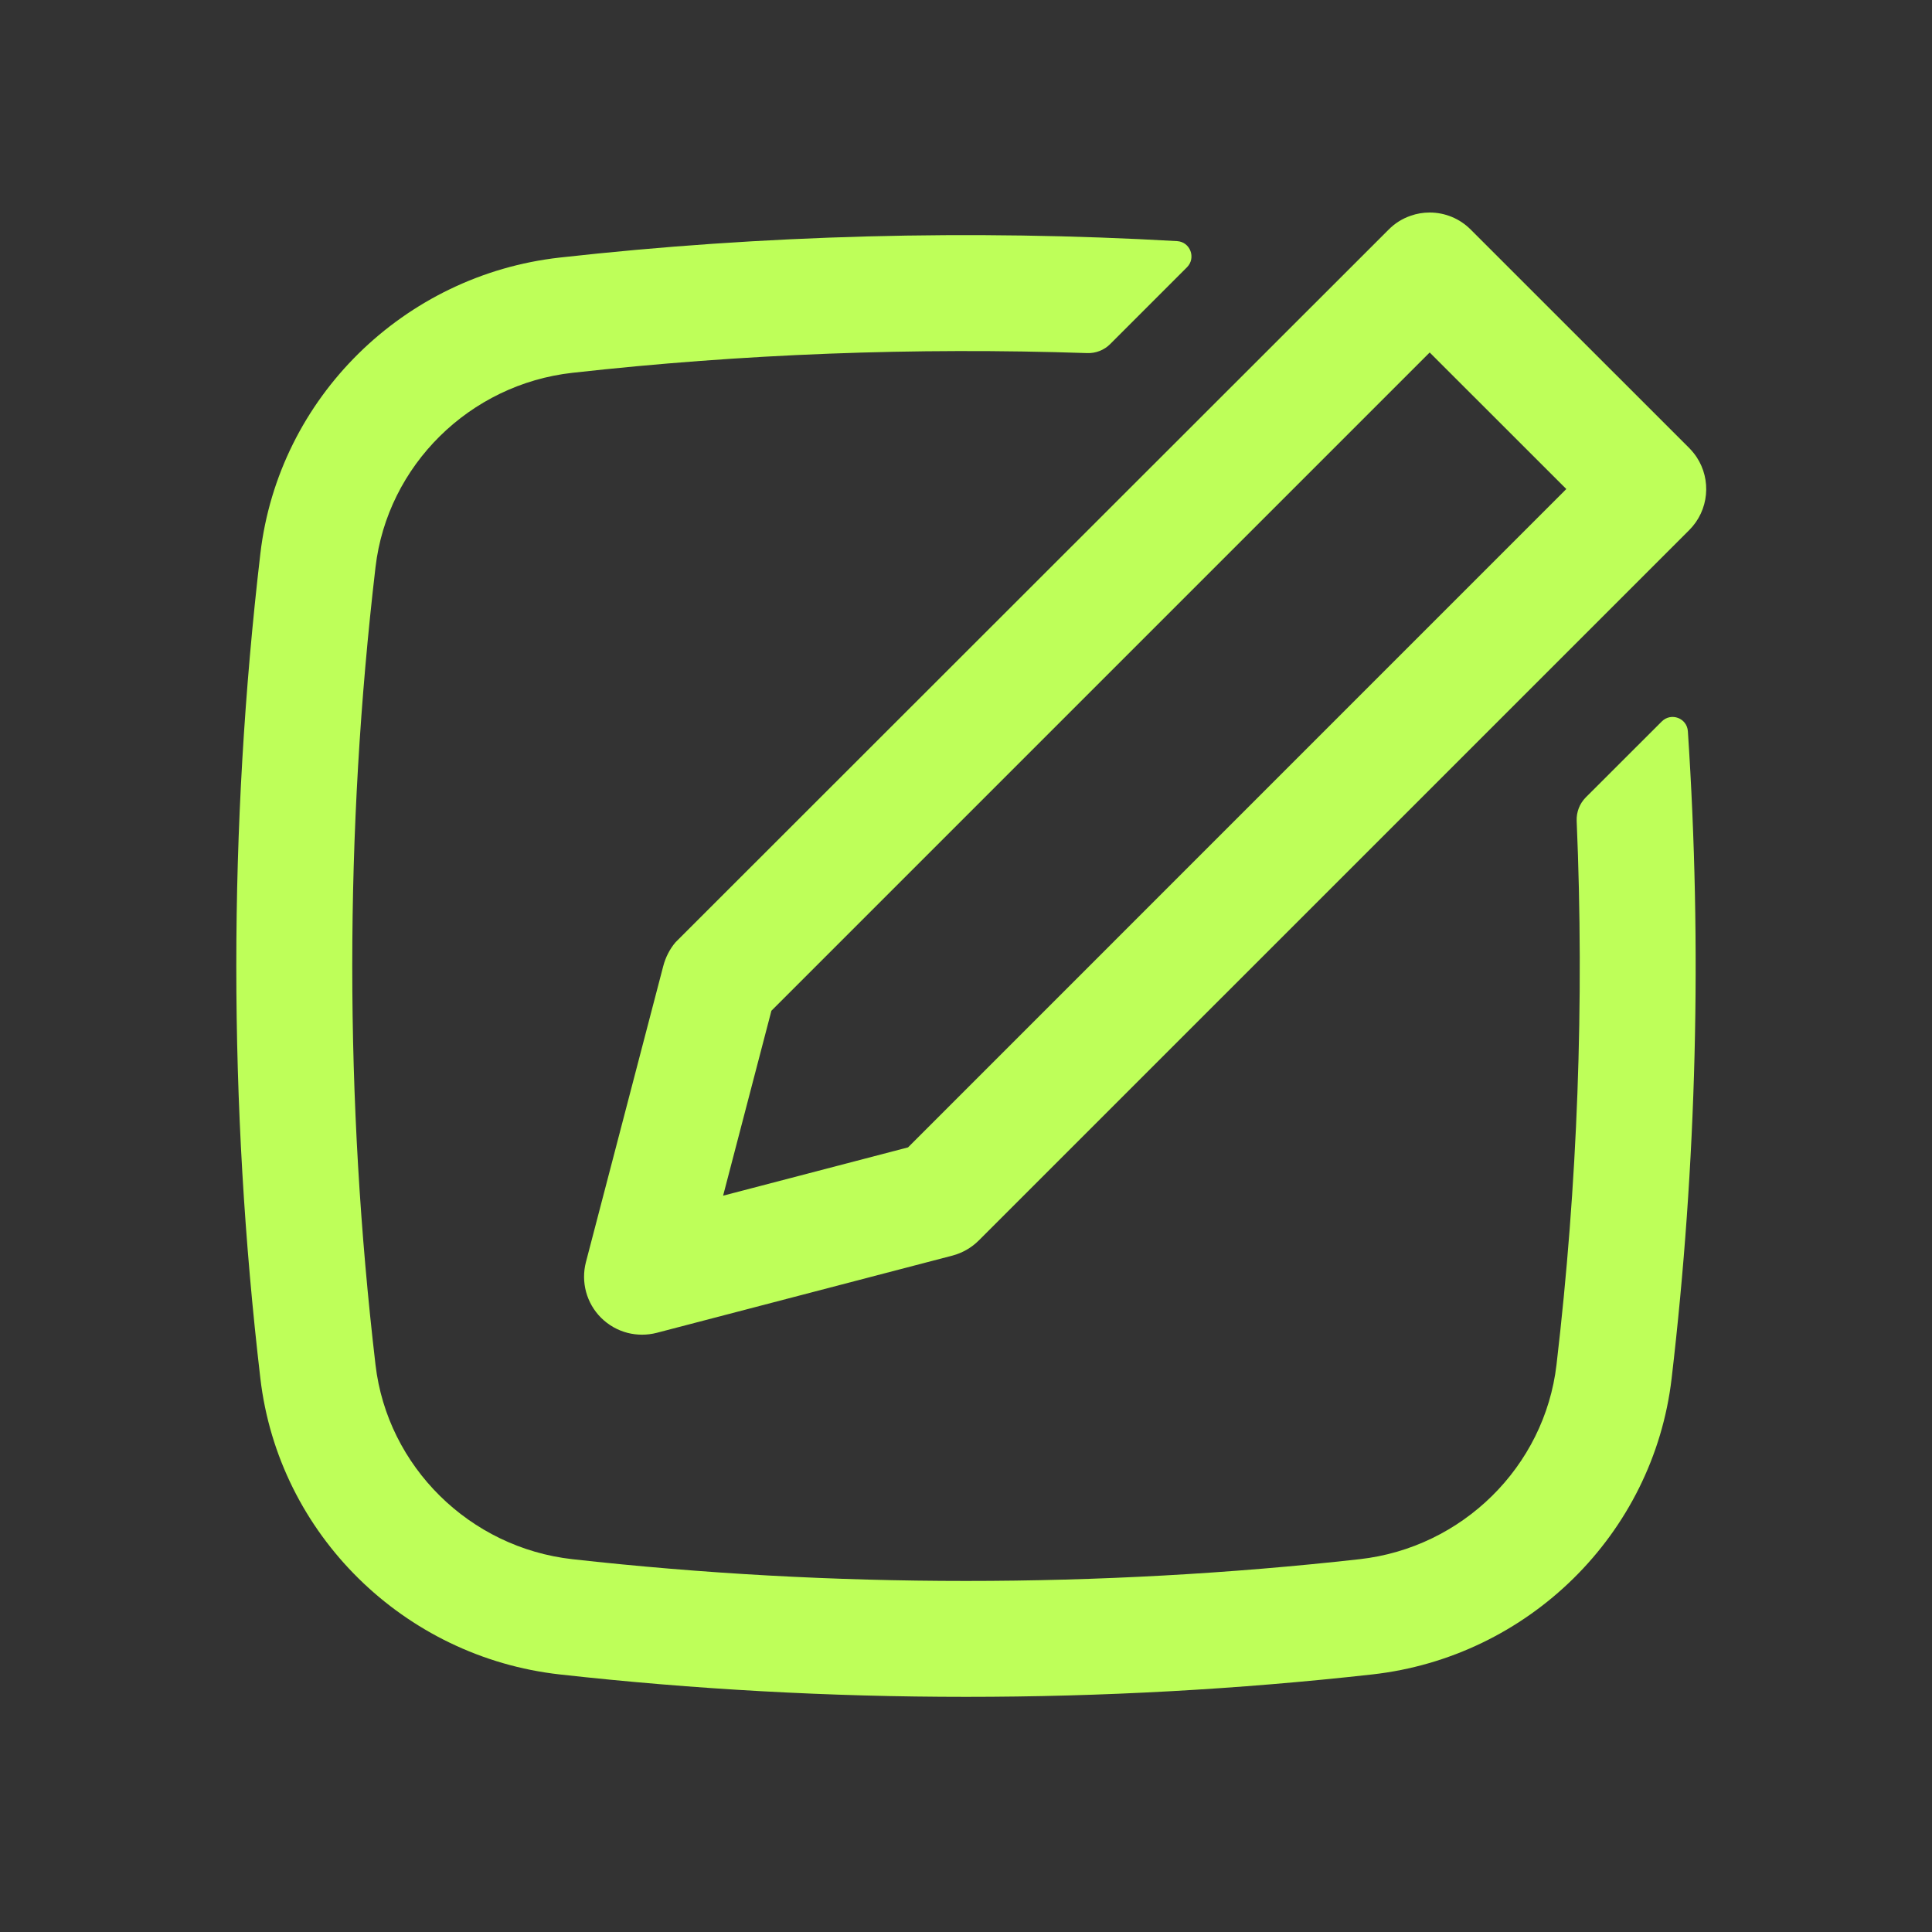
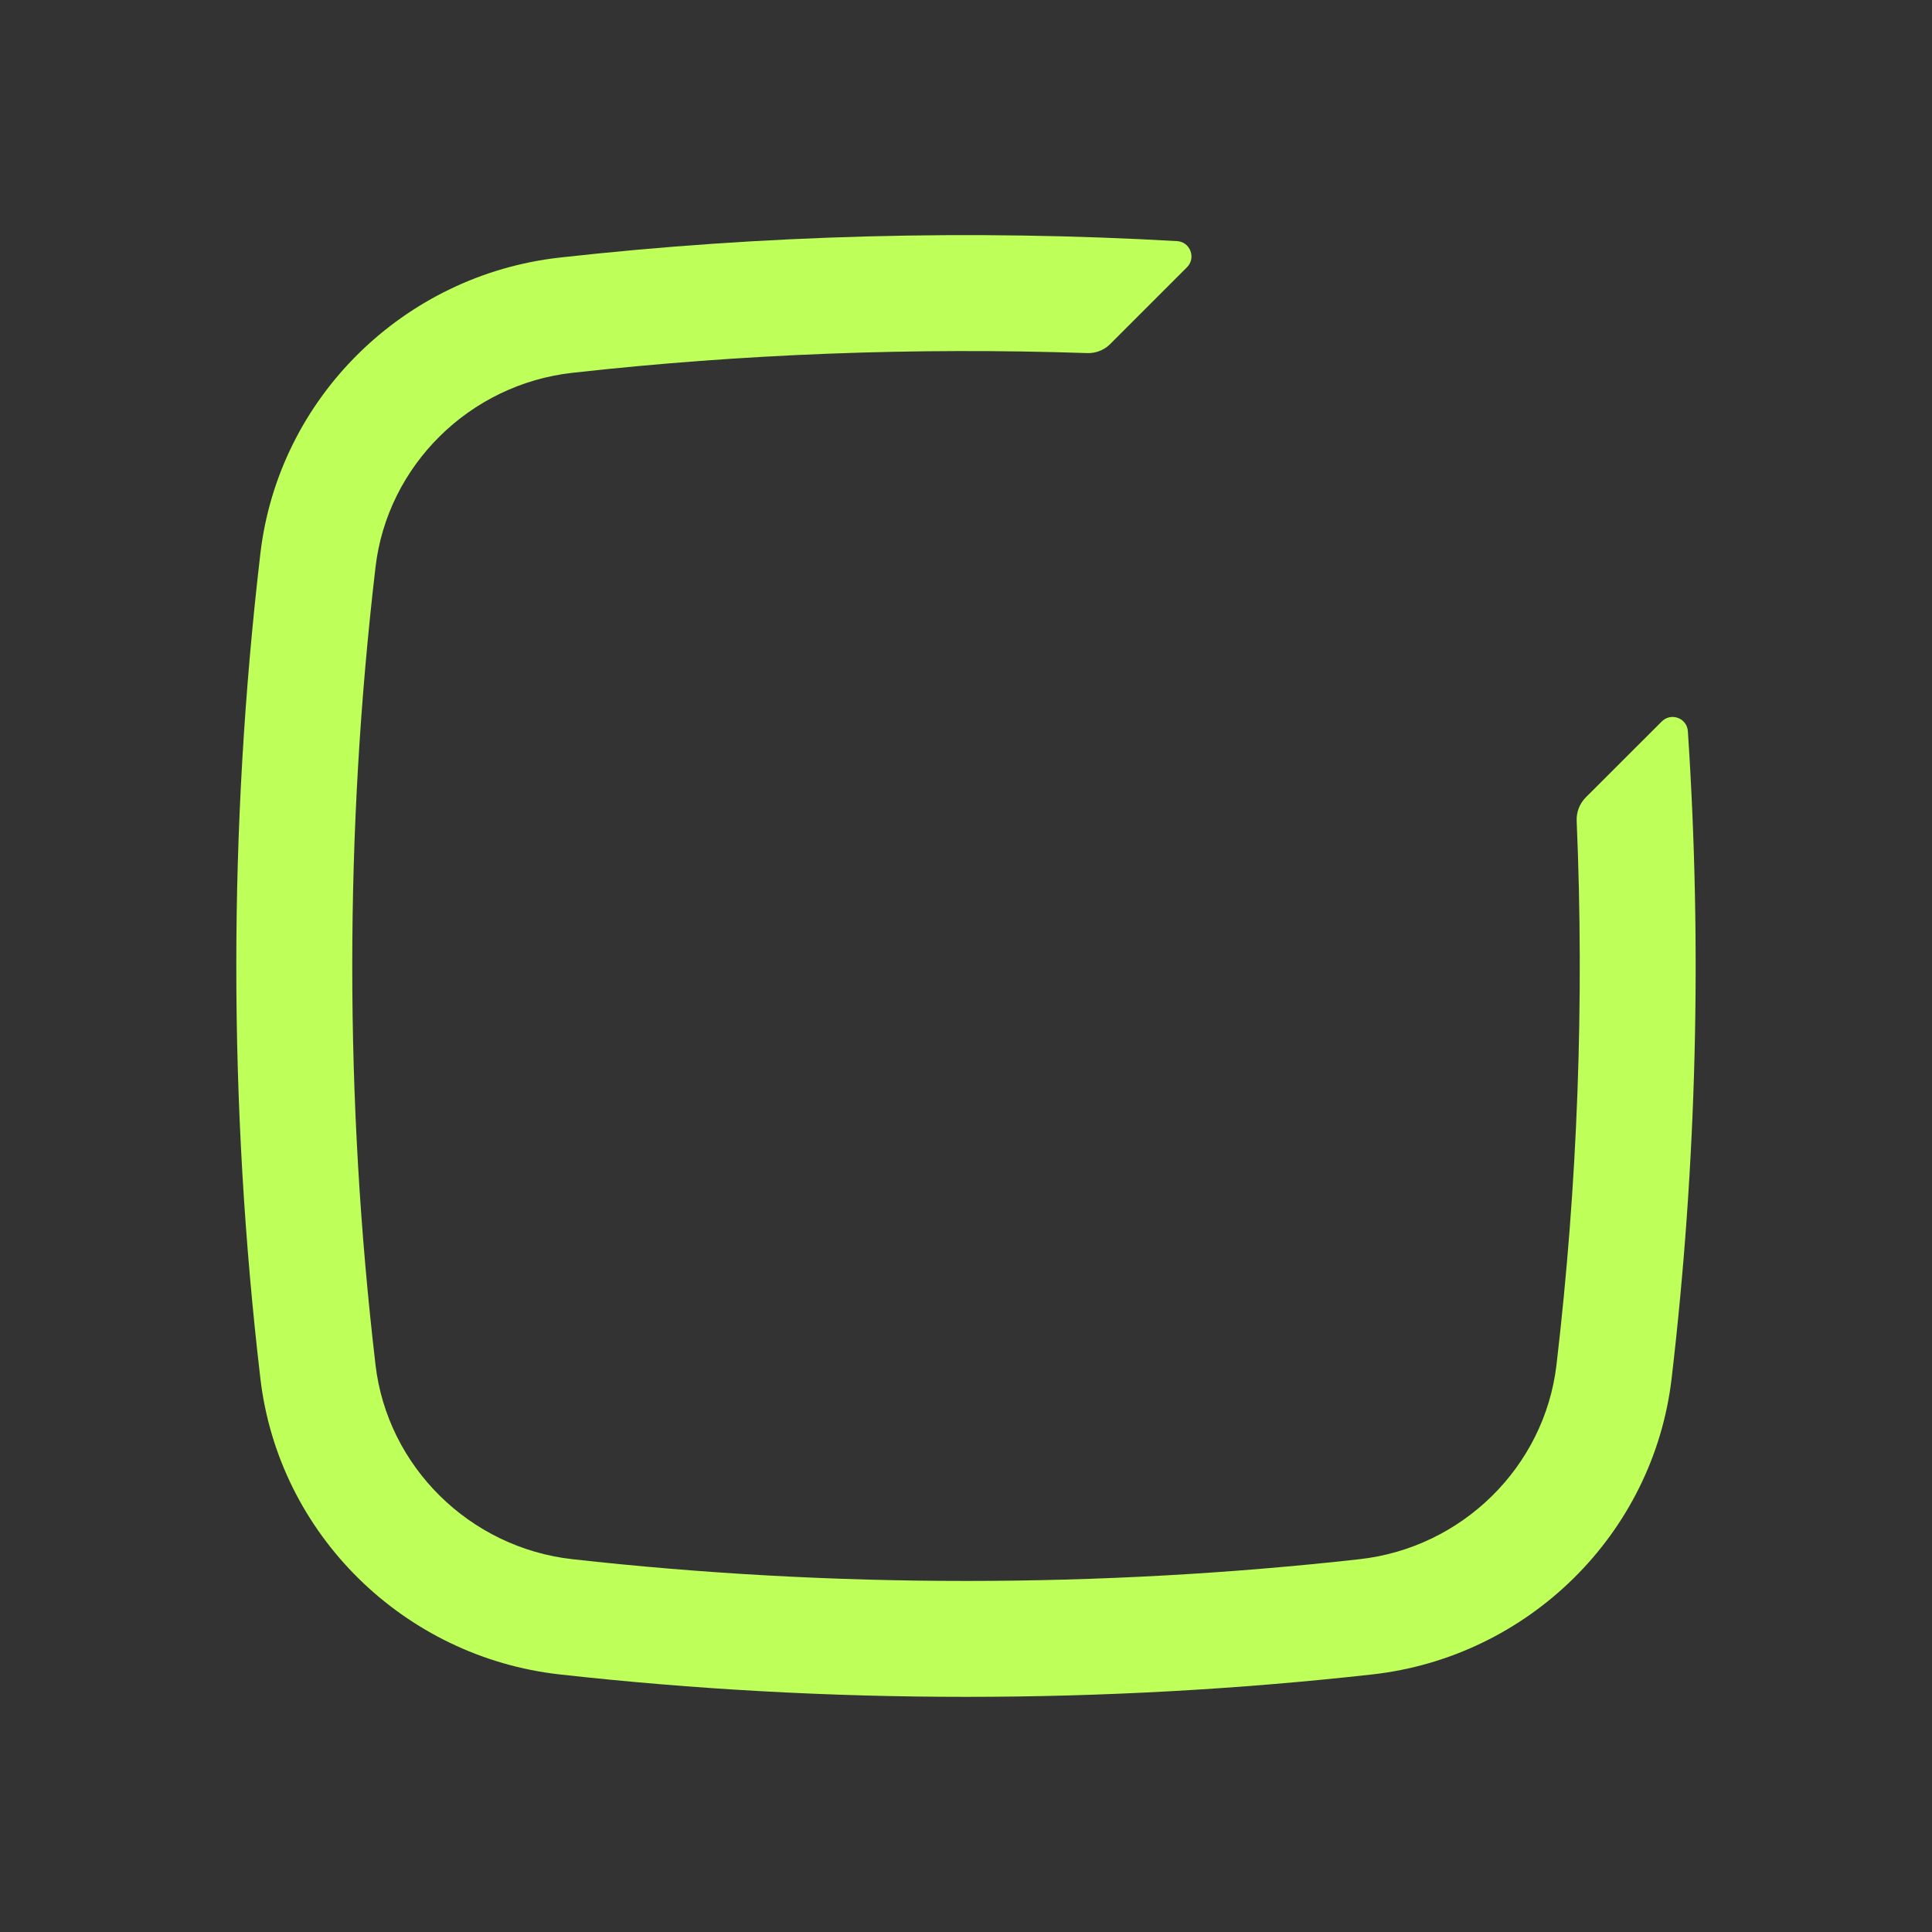
<svg xmlns="http://www.w3.org/2000/svg" width="25" height="25" viewBox="0 0 25 25" fill="none">
  <rect x="0" y="0" width="25" height="25" fill="#333333" stroke="none" />
-   <path fill-rule="evenodd" clip-rule="evenodd" d="M21.955 5.916C22.147 6.207 22.115 6.602 21.859 6.859L12.666 16.051C12.572 16.145 12.454 16.213 12.326 16.247L8.497 17.247C8.372 17.279 8.244 17.278 8.123 17.248C7.994 17.215 7.874 17.148 7.777 17.051C7.589 16.863 7.515 16.589 7.582 16.331L8.582 12.503C8.611 12.39 8.667 12.279 8.743 12.191L17.97 2.97C18.05 2.889 18.148 2.828 18.254 2.792C18.332 2.764 18.415 2.75 18.5 2.75C18.699 2.75 18.89 2.829 19.03 2.97L21.859 5.798C21.895 5.835 21.927 5.874 21.955 5.916ZM20.268 6.328L18.5 4.561L9.982 13.079L9.357 15.472L11.75 14.847L20.268 6.328Z" fill="#BEFF59" />
  <path d="M20.141 17.66C20.415 15.323 20.502 12.969 20.402 10.621C20.398 10.508 20.44 10.399 20.519 10.319L21.503 9.336C21.624 9.215 21.83 9.292 21.841 9.463C22.026 12.252 21.956 15.055 21.631 17.835C21.395 19.857 19.77 21.442 17.758 21.667C14.292 22.054 10.708 22.054 7.242 21.667C5.23 21.442 3.605 19.857 3.369 17.835C2.954 14.29 2.954 10.71 3.369 7.165C3.605 5.143 5.23 3.558 7.242 3.333C9.872 3.039 12.569 2.968 15.231 3.12C15.402 3.13 15.48 3.338 15.359 3.459L14.366 4.452C14.288 4.53 14.18 4.573 14.069 4.569C11.842 4.494 9.601 4.579 7.408 4.824C6.078 4.972 5.013 6.022 4.859 7.34C4.458 10.768 4.458 14.232 4.859 17.66C5.013 18.978 6.078 20.028 7.408 20.176C10.764 20.551 14.236 20.551 17.592 20.176C18.922 20.028 19.987 18.978 20.141 17.66Z" fill="#BEFF59" />
</svg>